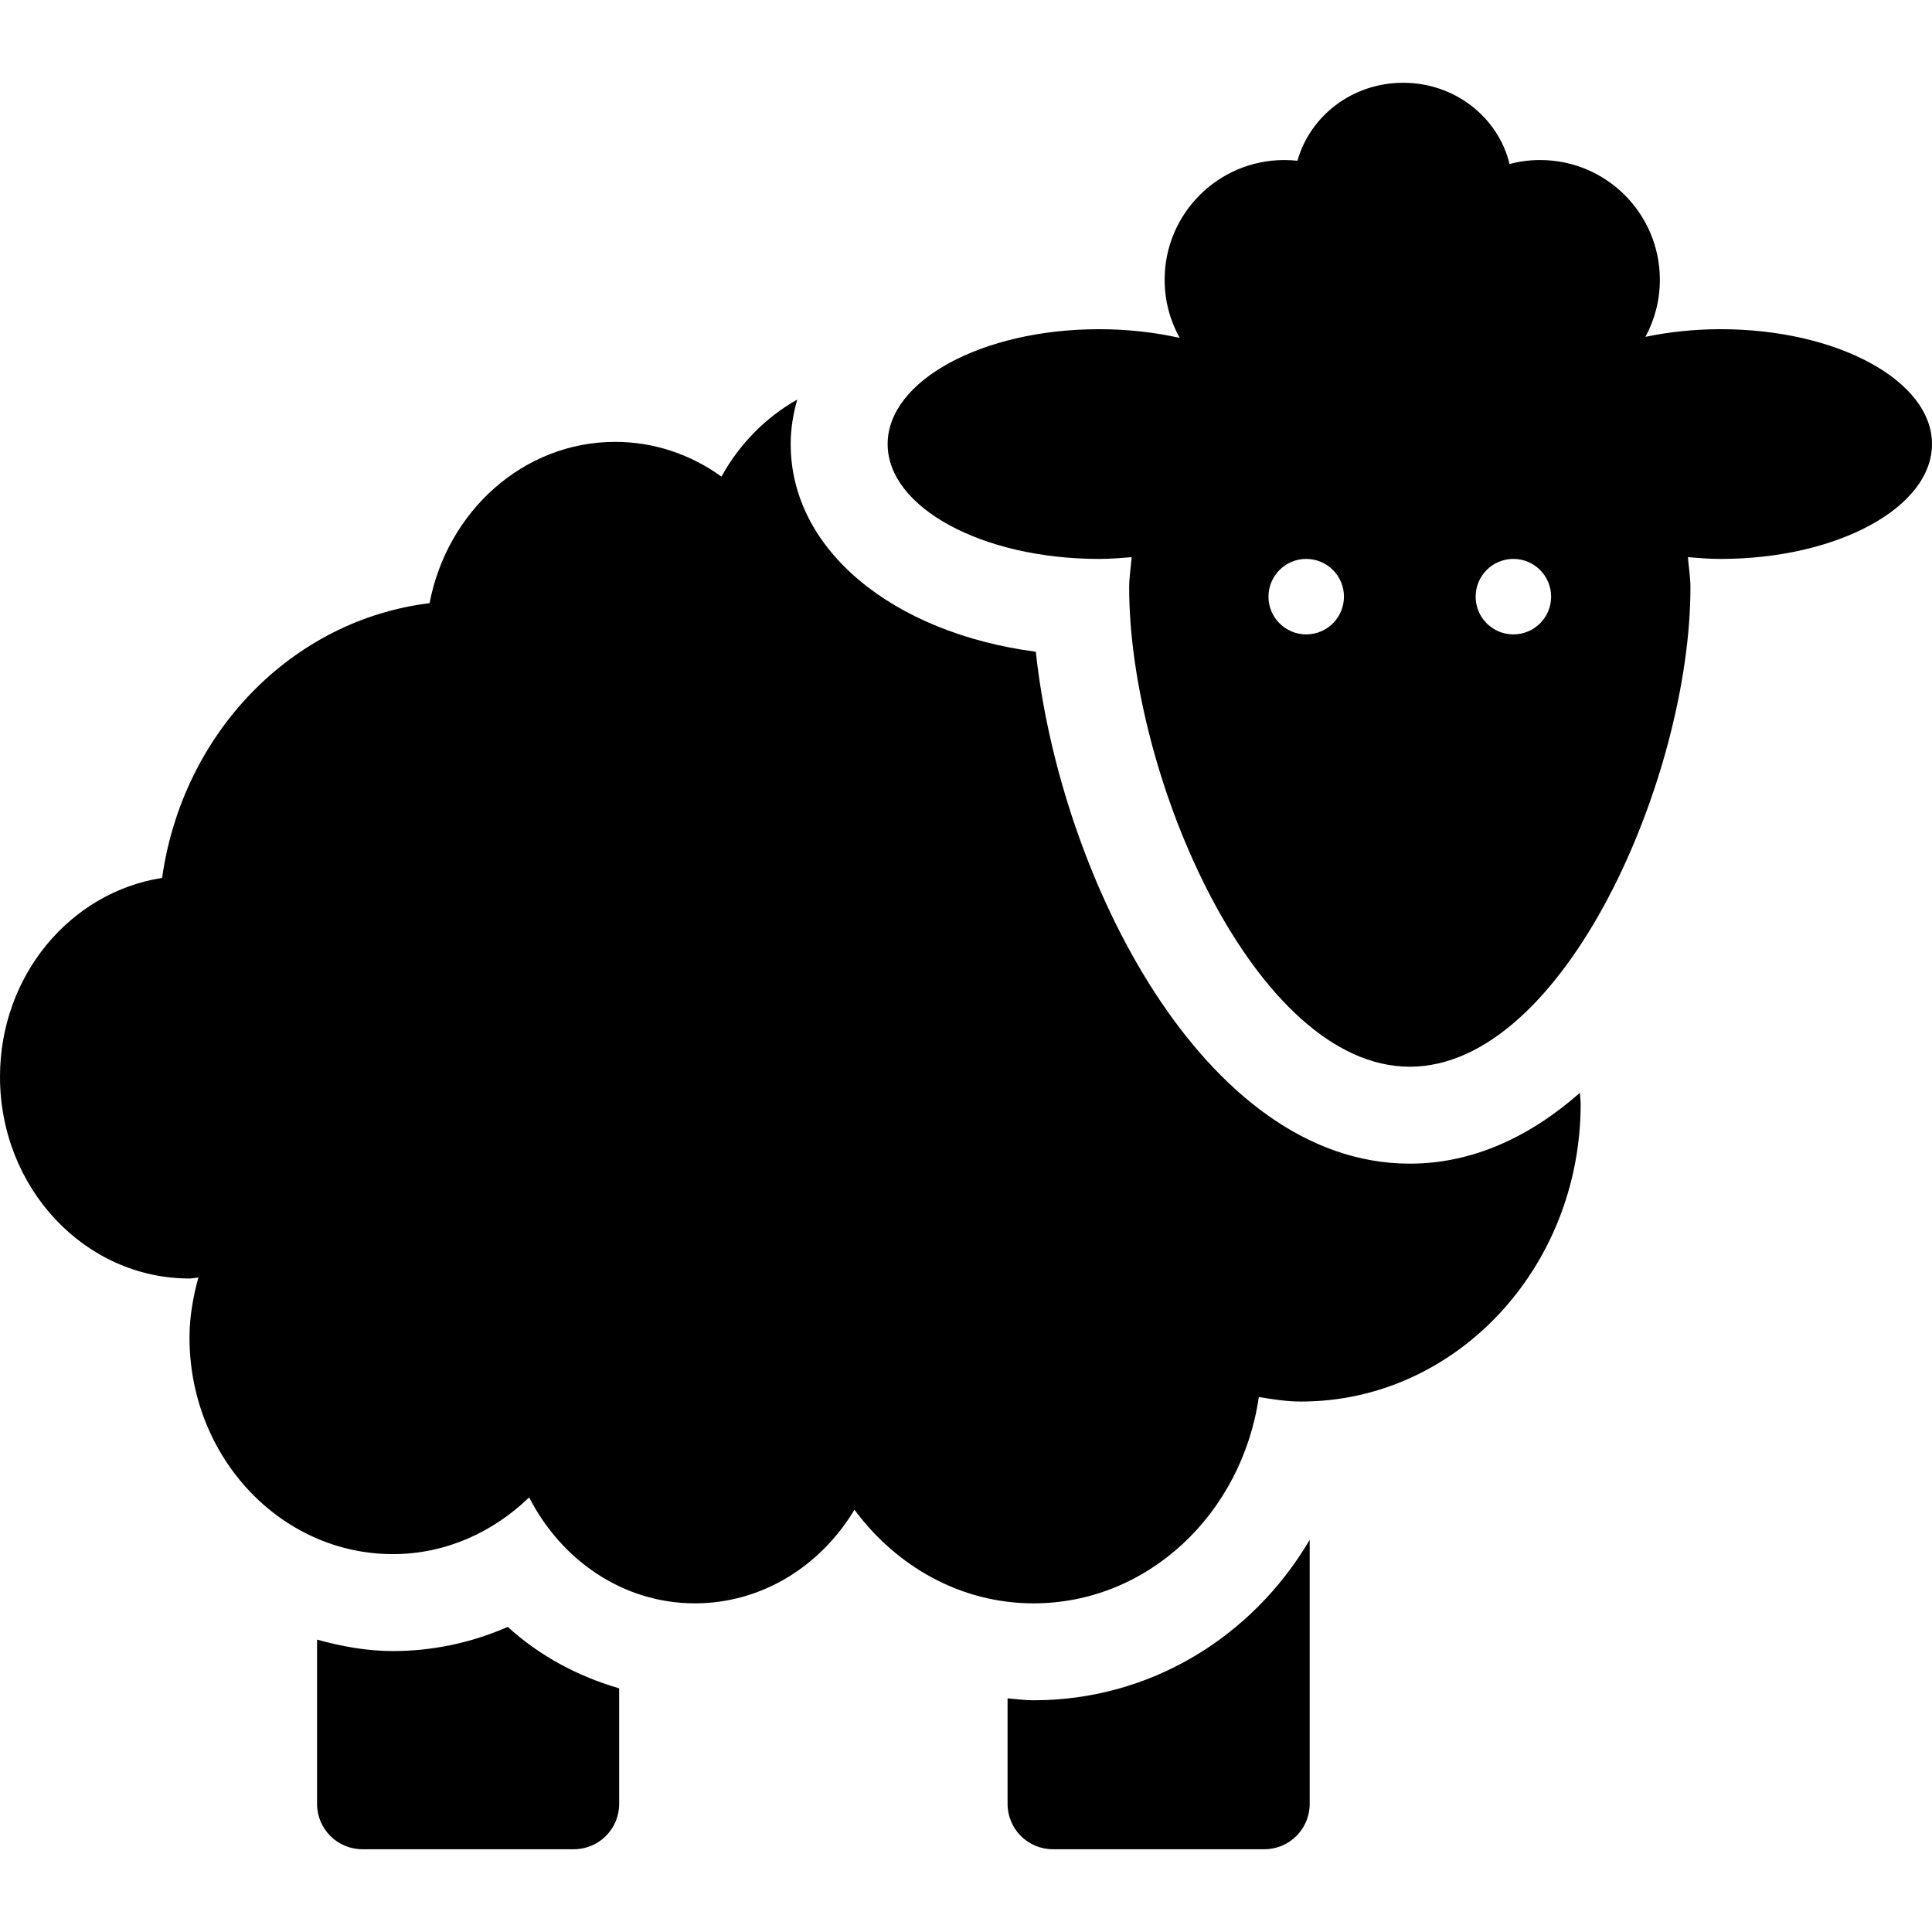
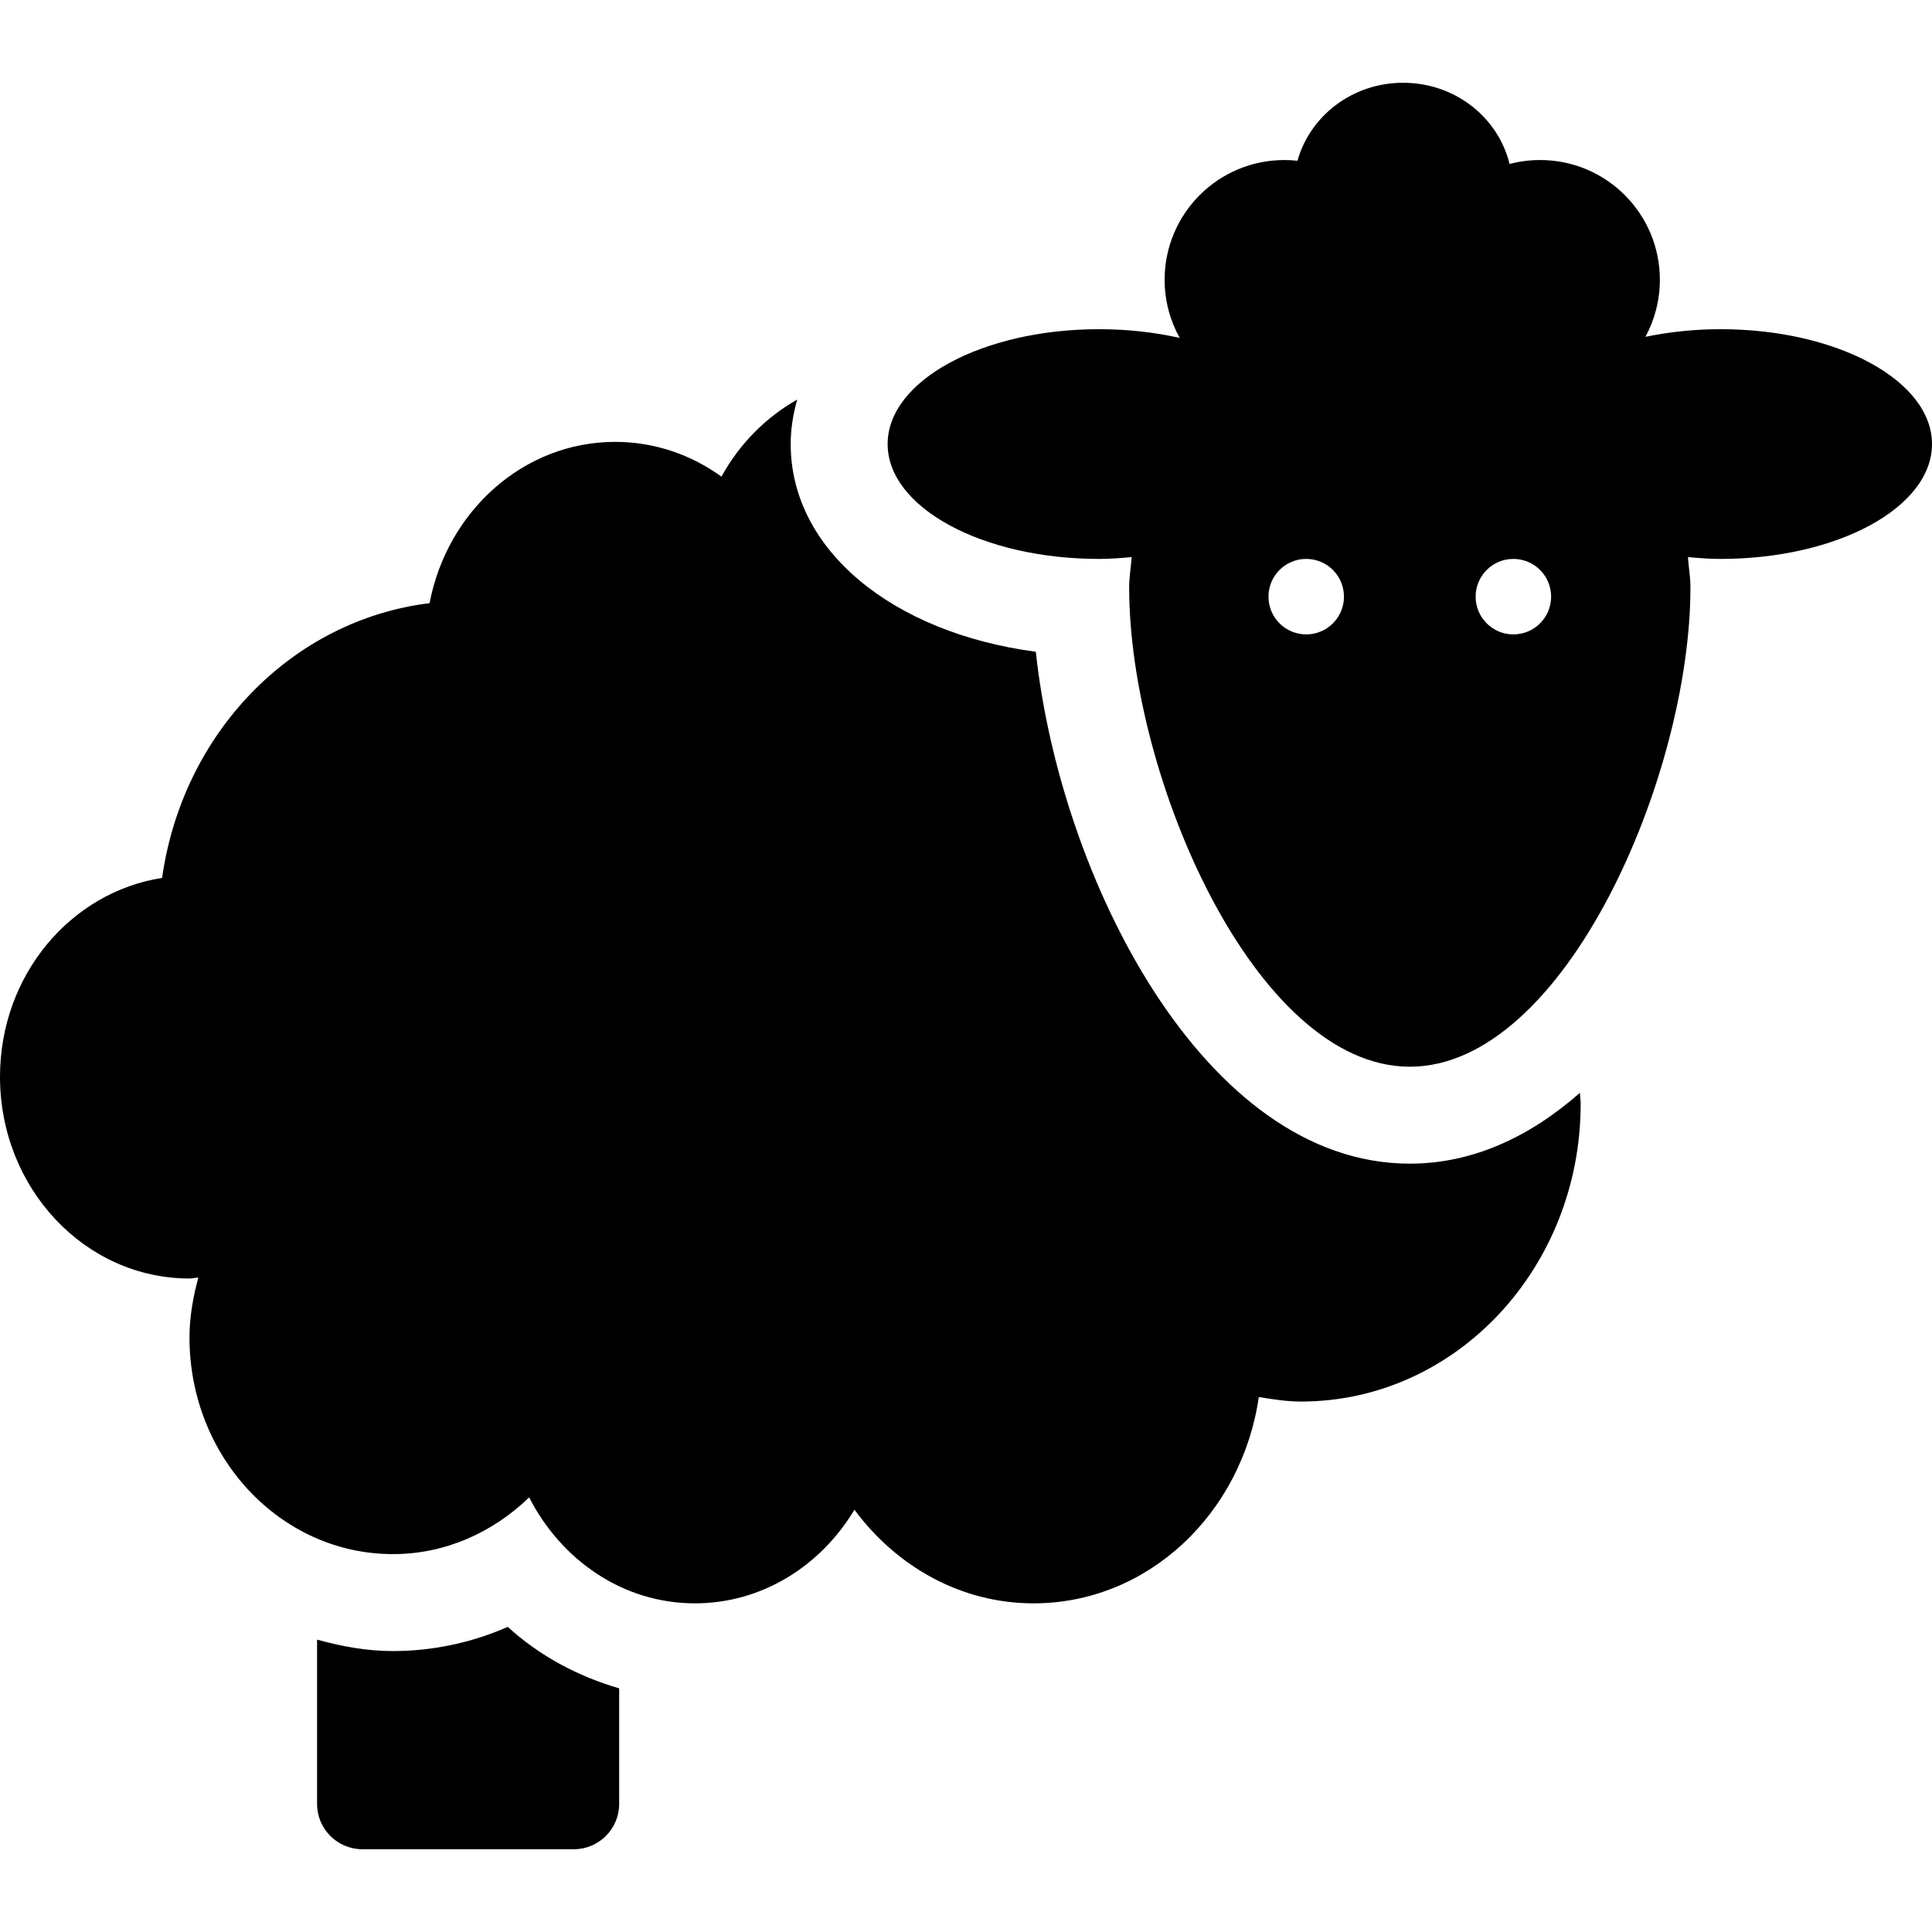
<svg xmlns="http://www.w3.org/2000/svg" fill="#000000" height="800px" width="800px" version="1.1" id="Capa_1" viewBox="0 0 491.043 491.043" xml:space="preserve">
  <g>
    <path d="M99.869,419.639c-6.705,0-13.082-1.203-19.281-2.904v41.754c0,6.36,5.157,11.518,11.518,11.518h53.744   c6.359,0,11.518-5.157,11.518-11.518v-29.377c-10.436-3.032-20.164-8.19-28.313-15.616   C119.871,417.521,109.975,419.639,99.869,419.639z" />
-     <path d="M262.689,432.15c-2.23,0-4.403-0.312-6.602-0.497v26.836c0,6.36,5.157,11.518,11.518,11.518h53.753   c6.36,0,11.516-5.157,11.516-11.518v-67.113C318.254,416.174,292.228,432.15,262.689,432.15z" />
    <path d="M358.322,295.757c-52.508,0-88.936-73.025-95.057-130.105c-36.443-4.821-62.301-25.905-62.301-52.791   c0-3.913,0.626-7.674,1.668-11.307c-7.988,4.507-14.693,11.276-19.265,19.584c-7.7-5.565-17.004-8.83-27.014-8.83   c-23.29,0-42.699,17.605-47.174,40.993c-35.001,4.307-62.768,32.955-67.98,69.832C17.925,226.758,0,247.891,0,273.677   c0,28.311,21.559,51.272,48.162,51.272c0.77,0,1.491-0.2,2.253-0.24c-1.323,4.869-2.253,9.921-2.253,15.238   c0,30.397,23.146,55.052,51.707,55.052c13.377,0,25.439-5.55,34.623-14.42c8.157,15.959,23.852,26.932,42.13,26.932   c17.085,0,31.994-9.529,40.544-23.796c10.65,14.389,26.98,23.796,45.523,23.796c29.065,0,52.941-22.777,57.256-52.437   c3.538,0.578,7.059,1.148,10.732,1.148c39.26,0,71.068-33.886,71.068-75.681c0-0.946-0.152-1.844-0.192-2.782   C388.912,288.876,374.38,295.757,358.322,295.757z" />
    <path d="M437.3,83.668c-6.738,0-13.154,0.708-19.098,1.942c2.343-4.312,3.673-9.253,3.673-14.505   c0-16.807-13.625-30.432-30.432-30.432c-2.685,0-5.287,0.351-7.767,1.004c-2.88-11.816-13.832-20.64-27.055-20.64   c-12.904,0-23.656,8.427-26.855,19.821c-1.094-0.12-2.204-0.185-3.33-0.185c-16.807,0-30.432,13.625-30.432,30.432   c0,5.363,1.393,10.399,3.827,14.775c-6.322-1.416-13.222-2.211-20.485-2.211c-29.683,0-53.743,13.073-53.743,29.193   c0,16.13,24.061,29.195,53.743,29.195c2.84,0,5.559-0.225,8.276-0.458c-0.184,2.583-0.632,5.069-0.632,7.708   c0,47.897,31.937,121.812,71.331,121.812c39.389,0,71.325-73.915,71.325-121.812c0-2.64-0.448-5.125-0.641-7.708   c2.719,0.233,5.445,0.458,8.293,0.458c29.683,0,53.743-13.065,53.743-29.195C491.043,96.741,466.982,83.668,437.3,83.668z    M331.992,161.239c-5.301,0-9.593-4.29-9.593-9.591c0-5.302,4.292-9.593,9.593-9.593c5.302,0,9.593,4.29,9.593,9.593   C341.585,156.949,337.294,161.239,331.992,161.239z M384.638,161.239c-5.294,0-9.584-4.29-9.584-9.591   c0-5.302,4.29-9.593,9.584-9.593c5.309,0,9.601,4.29,9.601,9.593C394.238,156.949,389.946,161.239,384.638,161.239z" />
  </g>
</svg>